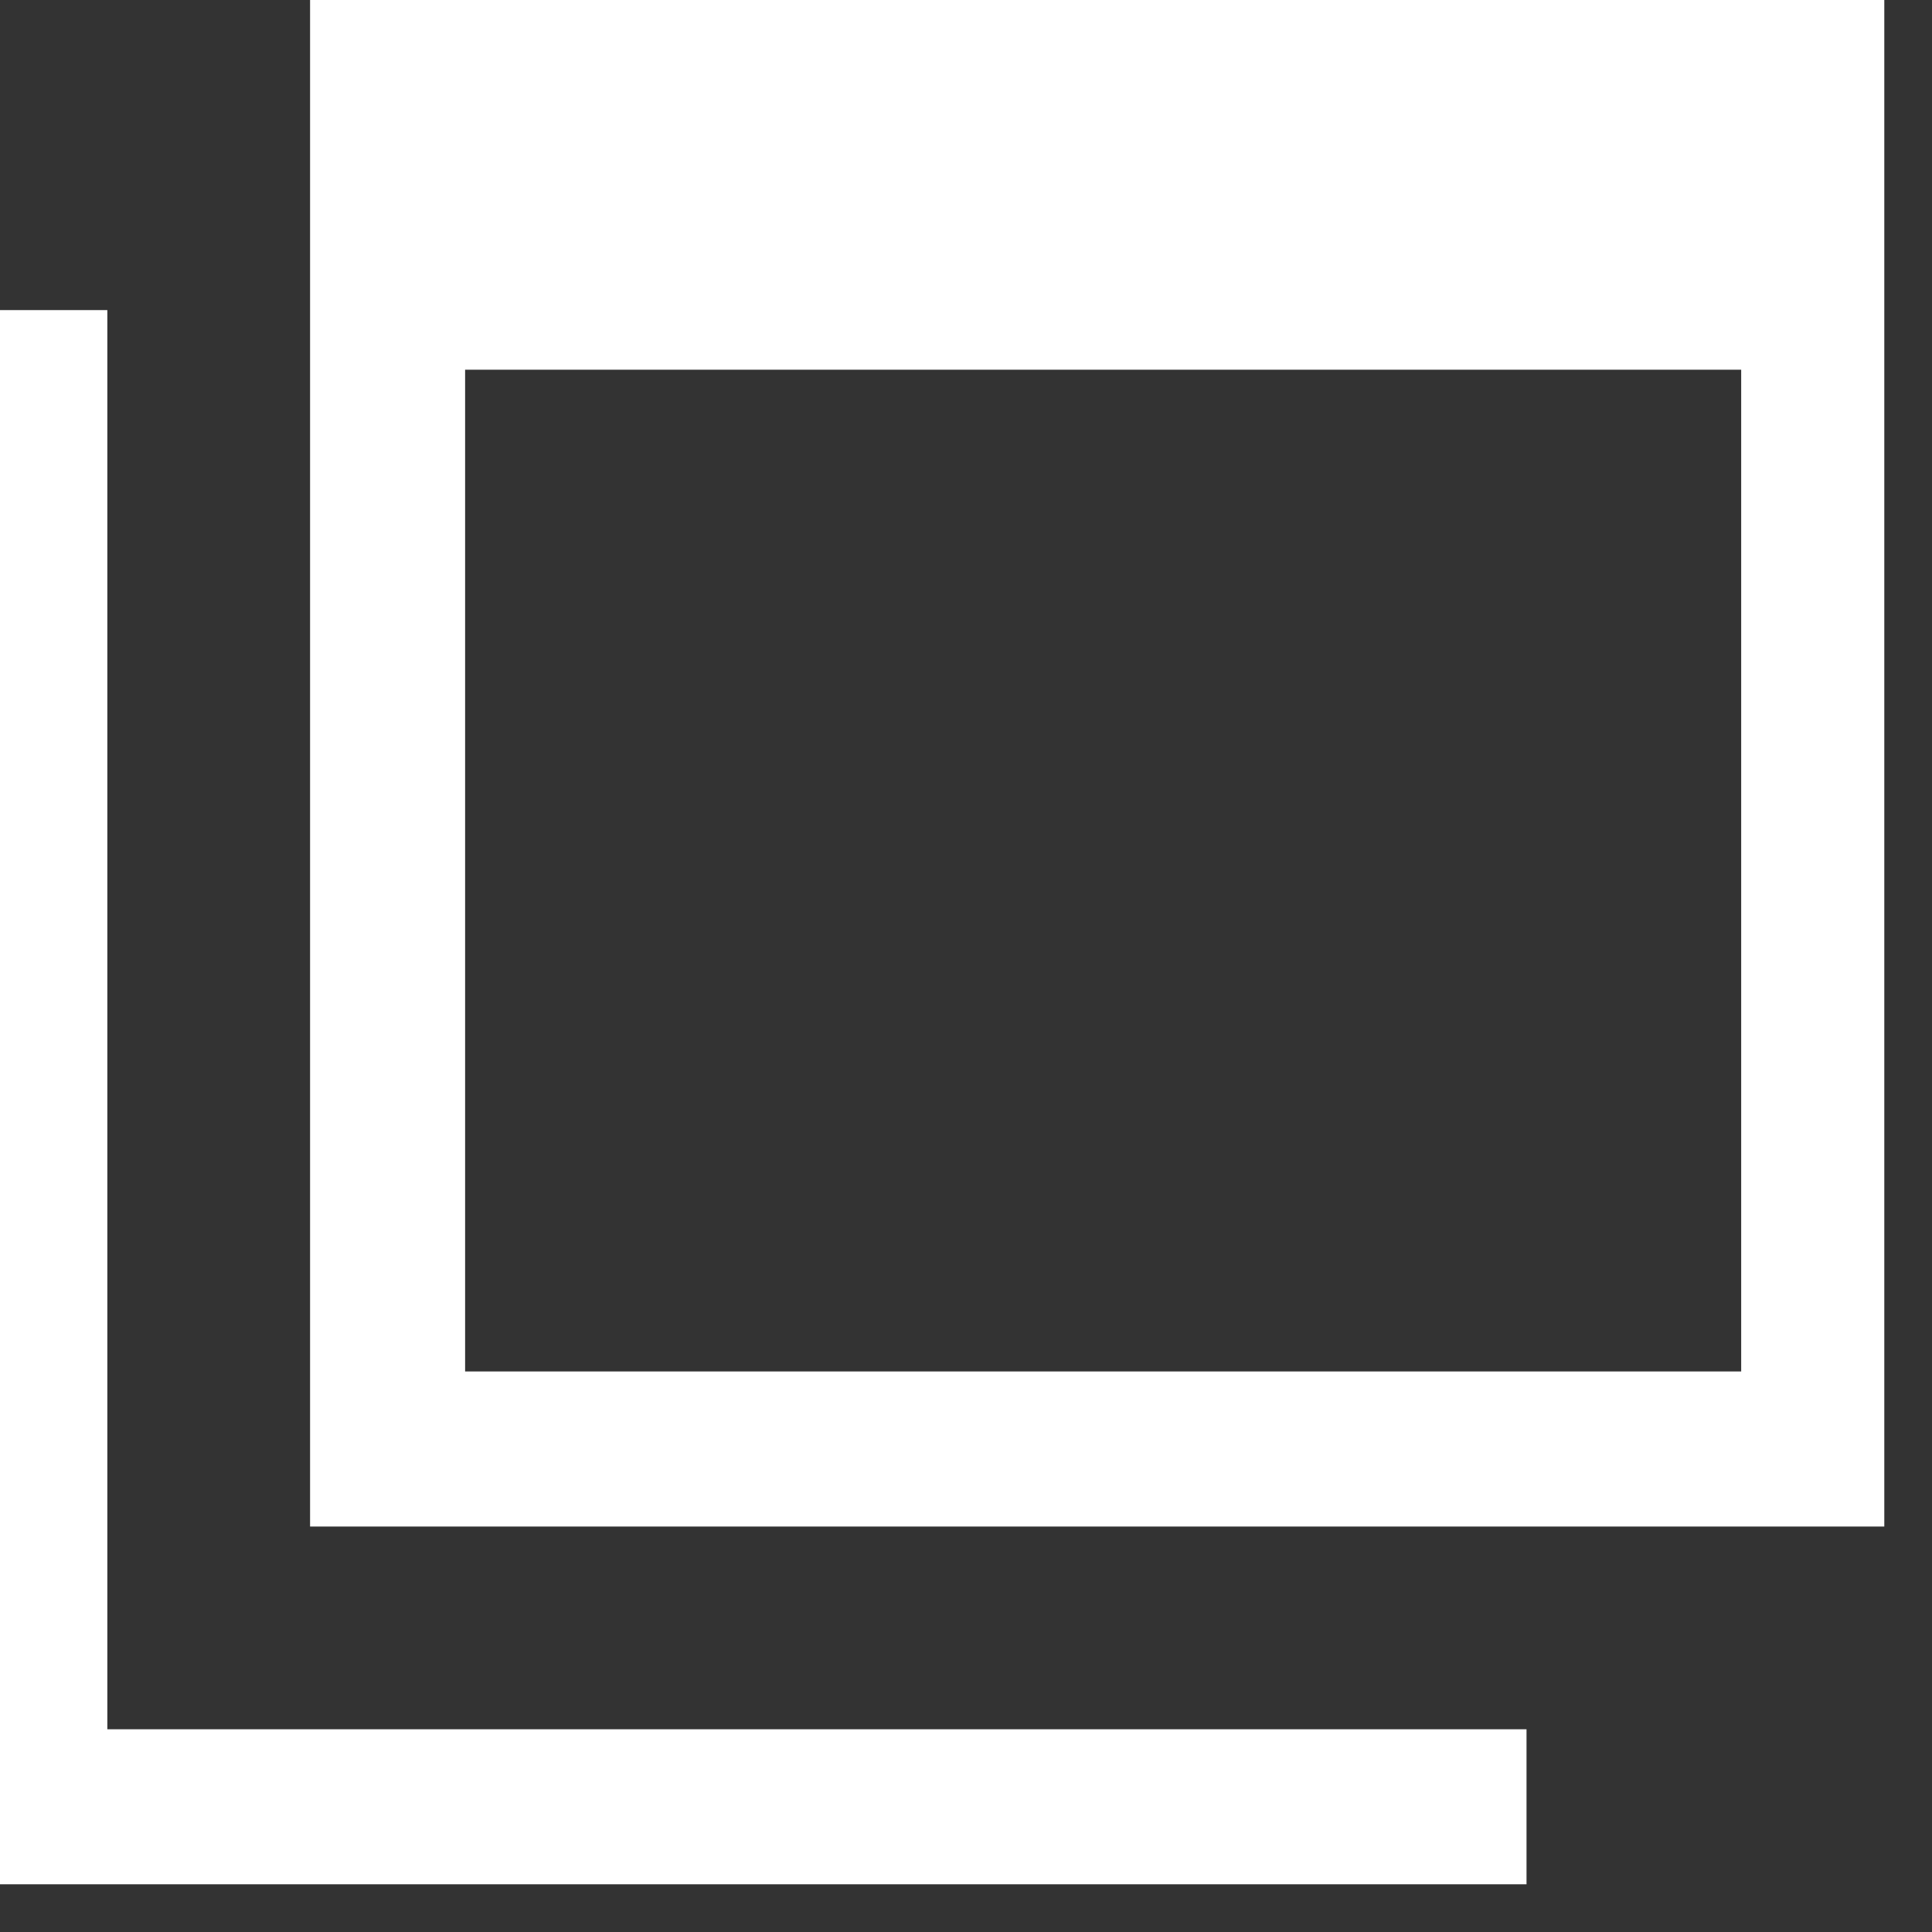
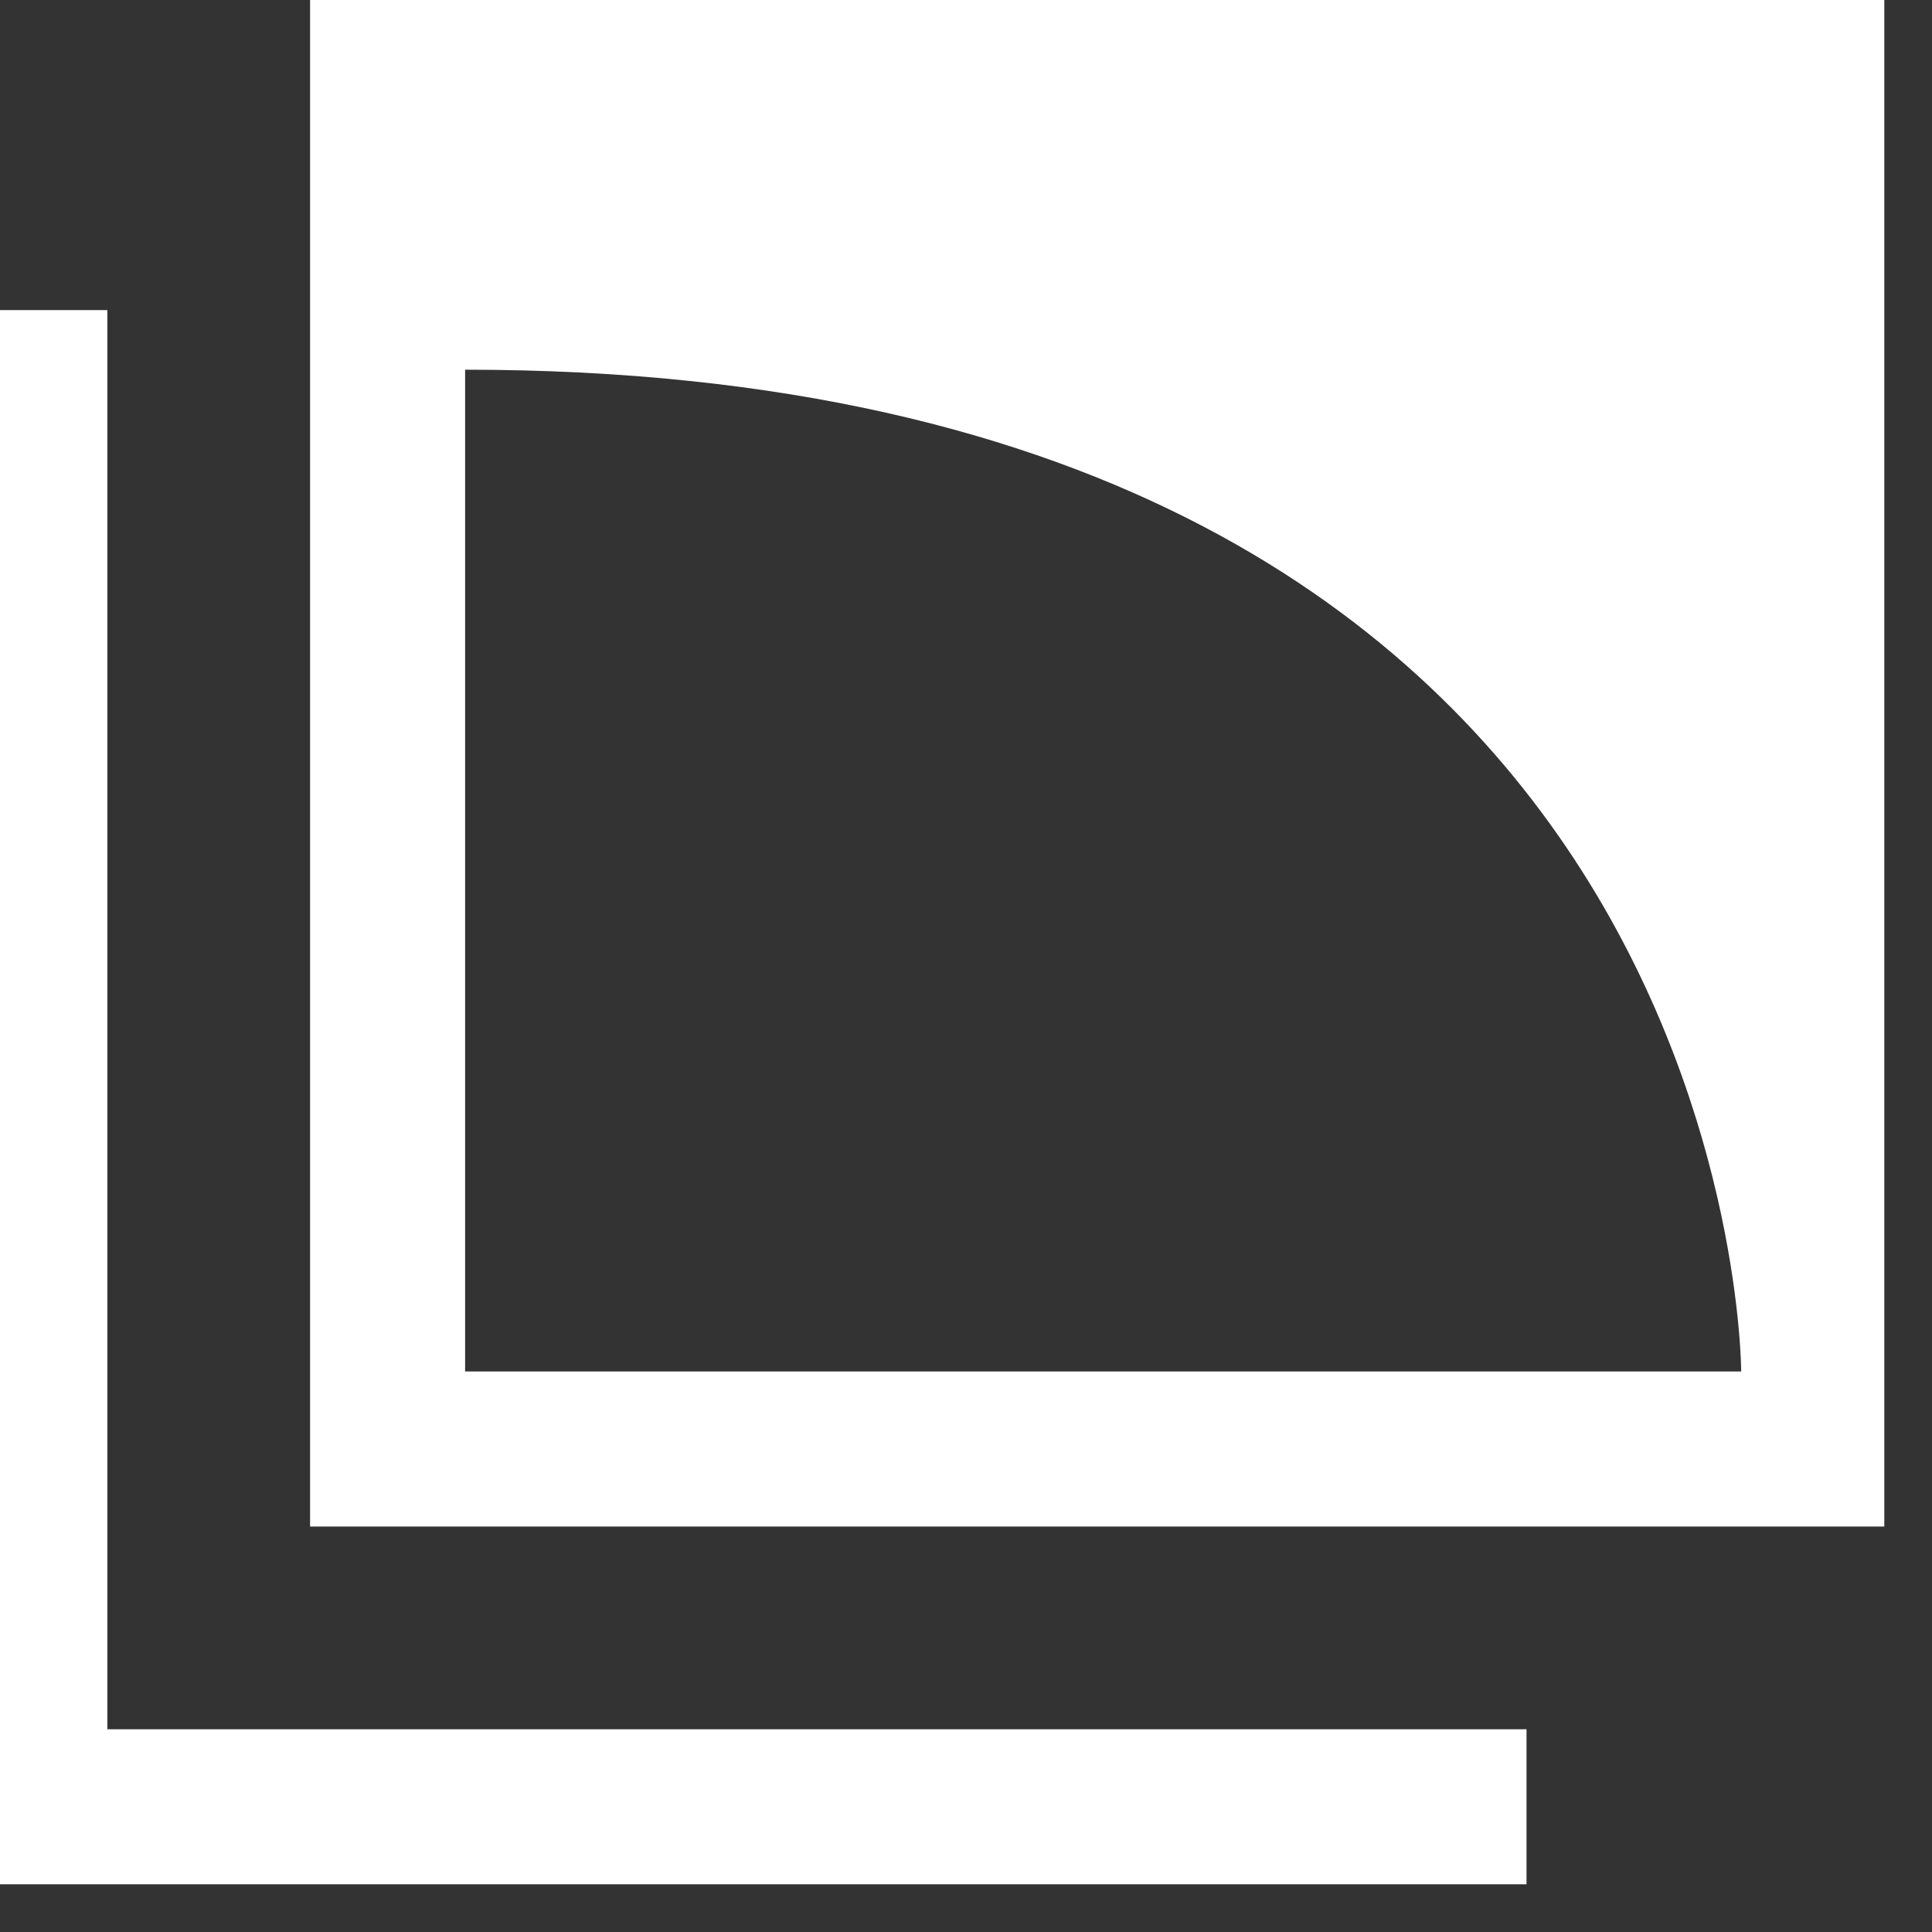
<svg xmlns="http://www.w3.org/2000/svg" version="1.1" id="レイヤー_1" x="0px" y="0px" viewBox="0 0 16.2 16.2" style="enable-background:new 0 0 16.2 16.2;" xml:space="preserve">
  <rect x="0" y="0" width="16.2" height="16.2" fill="#333333" stroke="none" />
  <style type="text/css">
	.st0{fill:#FFFFFF;}
</style>
  <g>
-     <path class="st0" d="M2.6-0.4v13.2h13.2V-0.4H2.6z M14.6,11.5H3.9V3.1h10.7C14.6,3.1,14.6,11.5,14.6,11.5z M0.9,14.5V8.9V3.9V2.6   h-1.3v13.2h13.2v-1.3h-1.3C11.5,14.5,0.9,14.5,0.9,14.5z" />
+     <path class="st0" d="M2.6-0.4v13.2h13.2V-0.4H2.6z M14.6,11.5H3.9V3.1C14.6,3.1,14.6,11.5,14.6,11.5z M0.9,14.5V8.9V3.9V2.6   h-1.3v13.2h13.2v-1.3h-1.3C11.5,14.5,0.9,14.5,0.9,14.5z" />
  </g>
</svg>